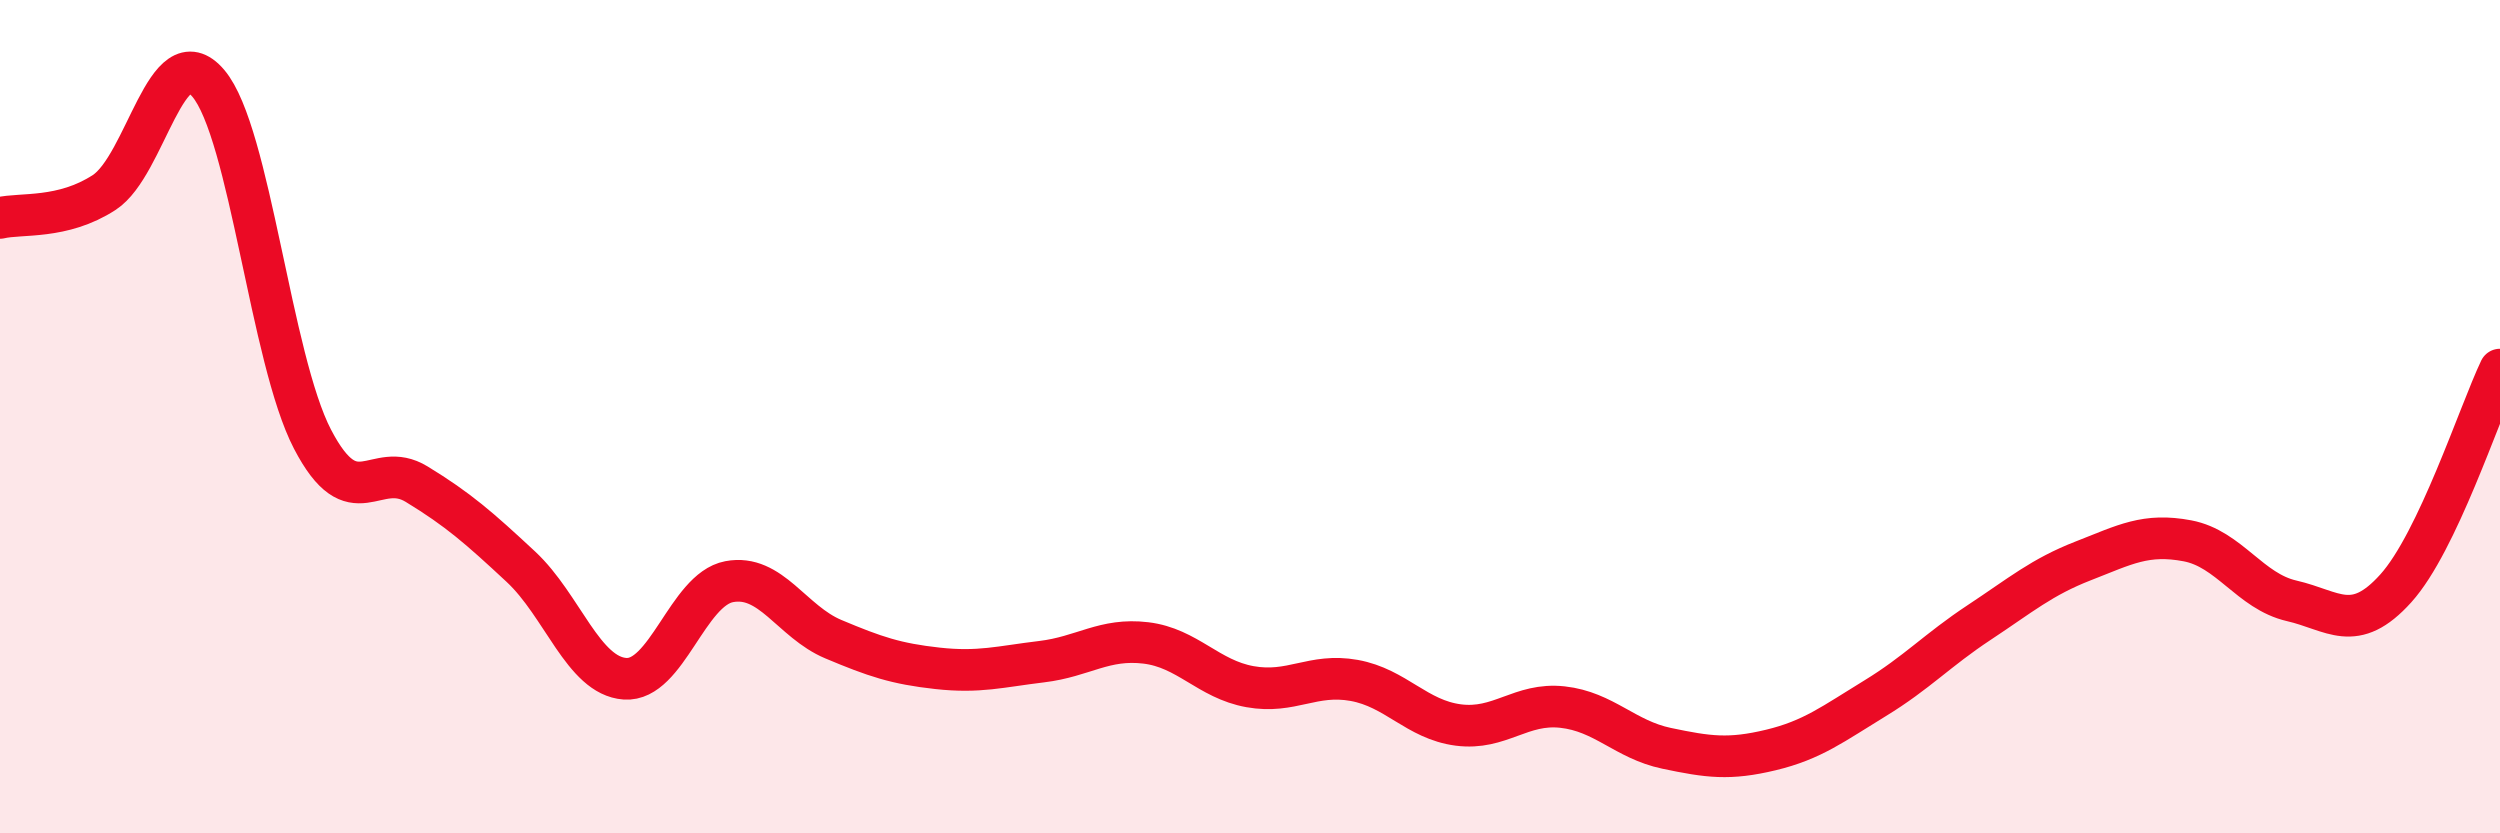
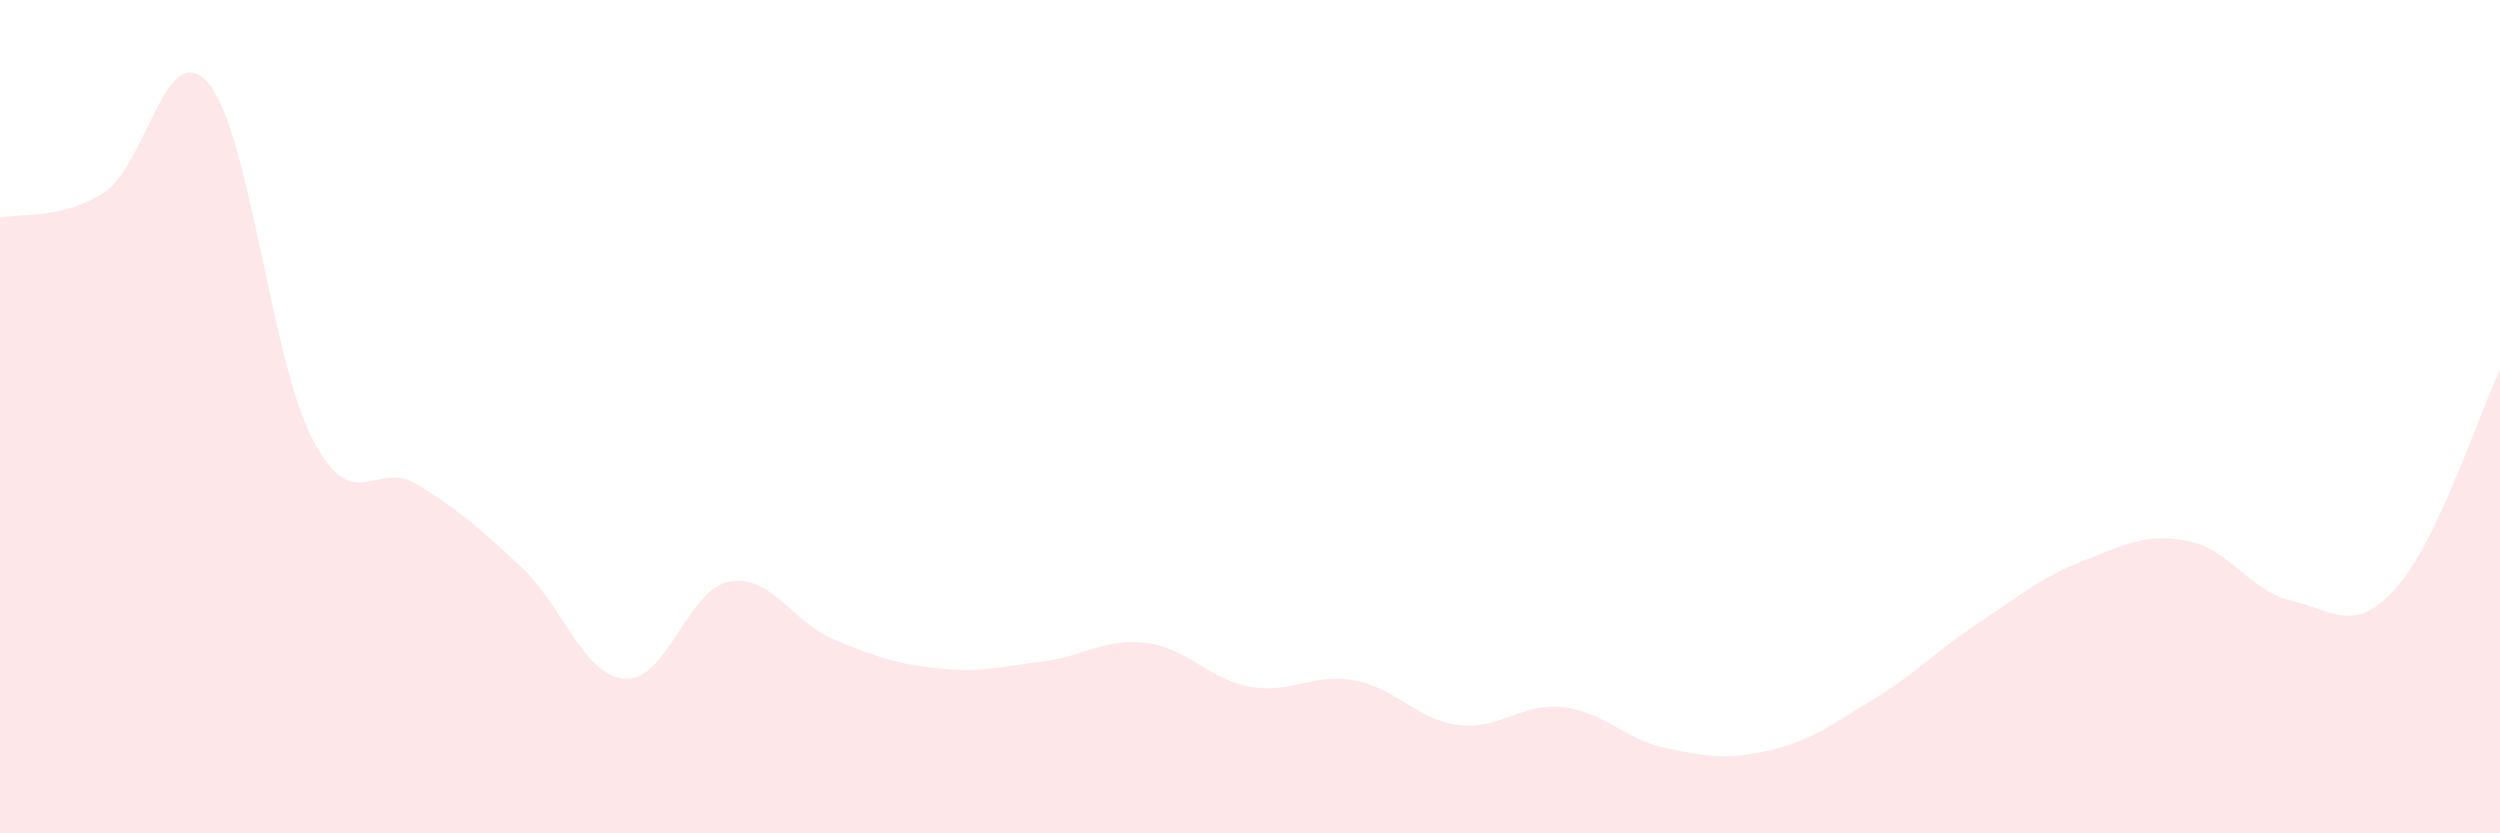
<svg xmlns="http://www.w3.org/2000/svg" width="60" height="20" viewBox="0 0 60 20">
  <path d="M 0,5.23 C 0.5,5.11 1.5,5.27 2.5,4.62 C 3.5,3.97 4,0.82 5,2 C 6,3.18 6.5,8.62 7.5,10.54 C 8.5,12.46 9,11.01 10,11.62 C 11,12.23 11.5,12.67 12.5,13.6 C 13.5,14.53 14,16.22 15,16.29 C 16,16.36 16.5,14.15 17.5,13.96 C 18.5,13.77 19,14.92 20,15.34 C 21,15.76 21.5,15.93 22.5,16.04 C 23.5,16.15 24,16 25,15.88 C 26,15.76 26.5,15.31 27.5,15.43 C 28.5,15.55 29,16.3 30,16.48 C 31,16.66 31.5,16.15 32.5,16.33 C 33.5,16.51 34,17.27 35,17.4 C 36,17.53 36.5,16.86 37.5,16.97 C 38.5,17.08 39,17.75 40,17.96 C 41,18.17 41.5,18.24 42.5,18 C 43.5,17.76 44,17.37 45,16.76 C 46,16.15 46.5,15.6 47.5,14.94 C 48.5,14.28 49,13.85 50,13.46 C 51,13.07 51.5,12.79 52.5,12.98 C 53.5,13.17 54,14.19 55,14.42 C 56,14.65 56.5,15.23 57.5,14.12 C 58.5,13.01 59.5,9.92 60,8.87L60 20L0 20Z" fill="#EB0A25" opacity="0.1" stroke-linecap="round" stroke-linejoin="round" />
-   <path d="M 0,5.23 C 0.5,5.11 1.5,5.27 2.5,4.62 C 3.5,3.97 4,0.82 5,2 C 6,3.18 6.5,8.62 7.5,10.54 C 8.5,12.46 9,11.01 10,11.62 C 11,12.23 11.5,12.67 12.5,13.6 C 13.5,14.53 14,16.22 15,16.29 C 16,16.36 16.5,14.15 17.5,13.96 C 18.5,13.77 19,14.92 20,15.34 C 21,15.76 21.5,15.93 22.5,16.04 C 23.5,16.15 24,16 25,15.88 C 26,15.76 26.5,15.31 27.5,15.43 C 28.5,15.55 29,16.3 30,16.48 C 31,16.66 31.5,16.15 32.5,16.33 C 33.5,16.51 34,17.27 35,17.4 C 36,17.53 36.5,16.86 37.5,16.97 C 38.5,17.08 39,17.75 40,17.96 C 41,18.17 41.5,18.24 42.5,18 C 43.5,17.76 44,17.37 45,16.76 C 46,16.15 46.5,15.6 47.5,14.94 C 48.5,14.28 49,13.85 50,13.46 C 51,13.07 51.5,12.79 52.5,12.98 C 53.5,13.17 54,14.19 55,14.42 C 56,14.65 56.5,15.23 57.5,14.12 C 58.5,13.01 59.5,9.92 60,8.87" stroke="#EB0A25" stroke-width="1" fill="none" stroke-linecap="round" stroke-linejoin="round" />
</svg>